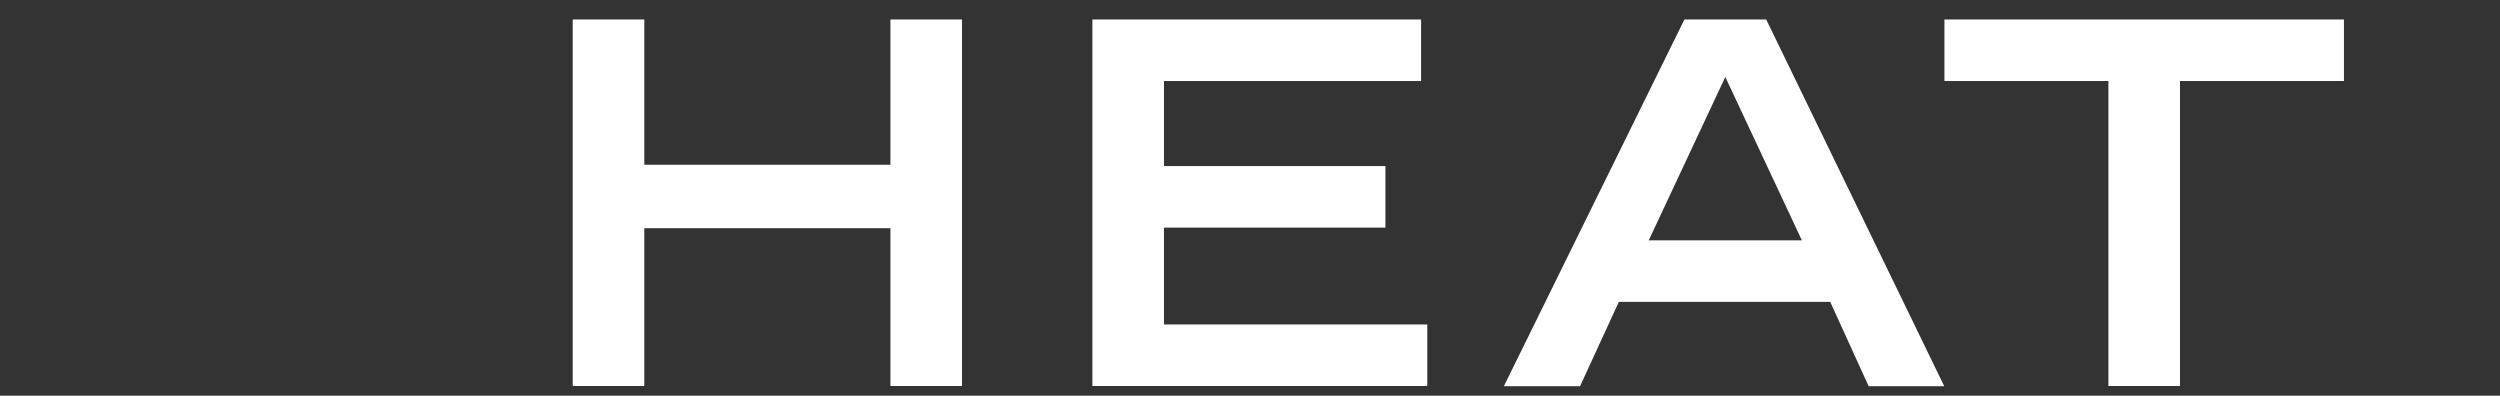
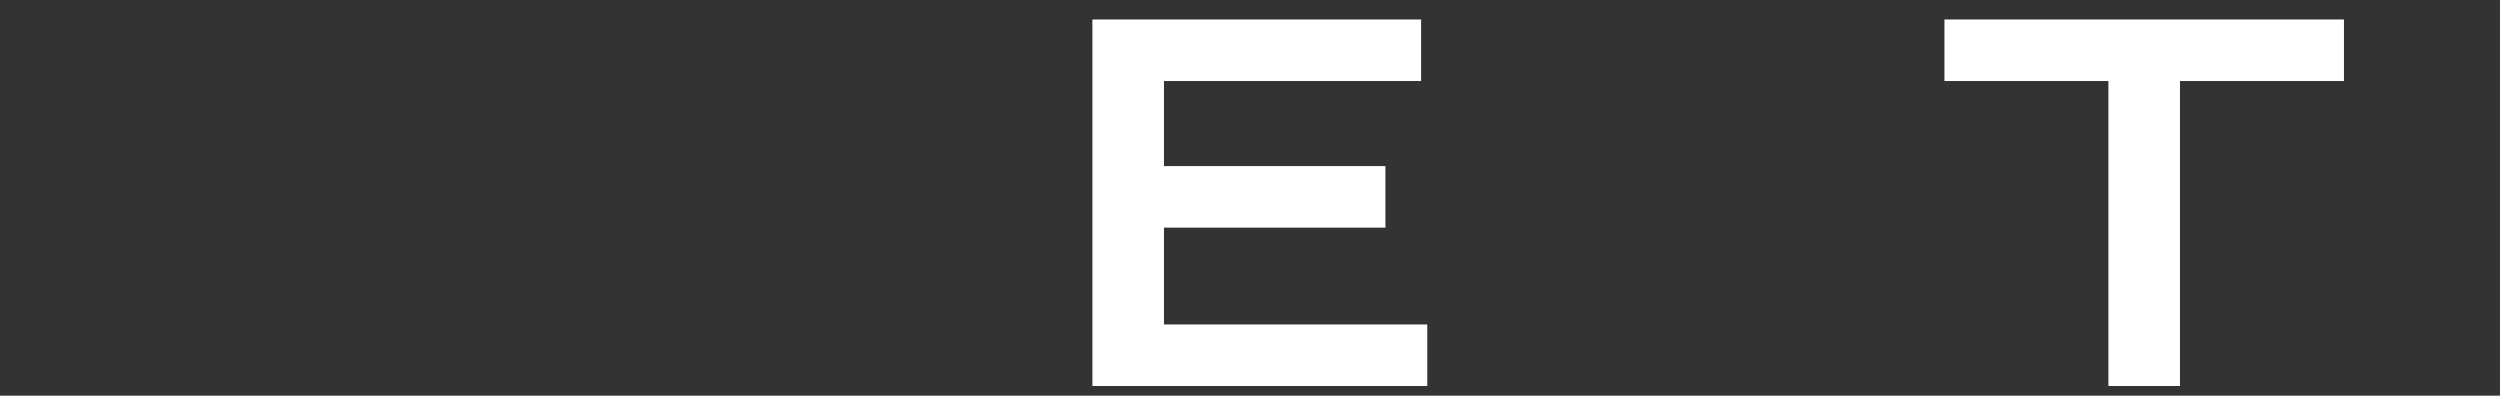
<svg xmlns="http://www.w3.org/2000/svg" version="1.1" id="Layer_1" x="0px" y="0px" viewBox="0 0 1296 205.1" style="enable-background:new 0 0 1296 205.1;" xml:space="preserve">
  <rect x="0" y="0" width="1296" height="205.1" fill="#333333" stroke="none" />
  <style type="text/css">
	.st0{fill:#FFFFFF;}
</style>
  <g>
-     <polygon class="st0" points="296.9,10.1 334,10.1 334,85.4 461.6,85.4 461.6,10.1 498.7,10.1 498.7,200.1 461.6,200.1 461.6,118.3    334,118.3 334,200.1 296.9,200.1  " />
    <polygon class="st0" points="566.3,10.1 736.7,10.1 736.7,42 603.4,42 603.4,86.1 718.2,86.1 718.2,118 603.4,118 603.4,168.2    739.9,168.2 739.9,200.1 566.3,200.1  " />
-     <path class="st0" d="M873.2,10.1h42.4l92.3,190.1h-39.2l-19.9-43.7H839.2l-20.1,43.7h-39.5L873.2,10.1z M934.1,124.6l-39.7-84.7   l-39.7,84.7H934.1z" />
    <polygon class="st0" points="1093,42 1008,42 1008,10.1 1215.1,10.1 1215.1,42 1130.1,42 1130.1,200.1 1093,200.1  " />
  </g>
</svg>